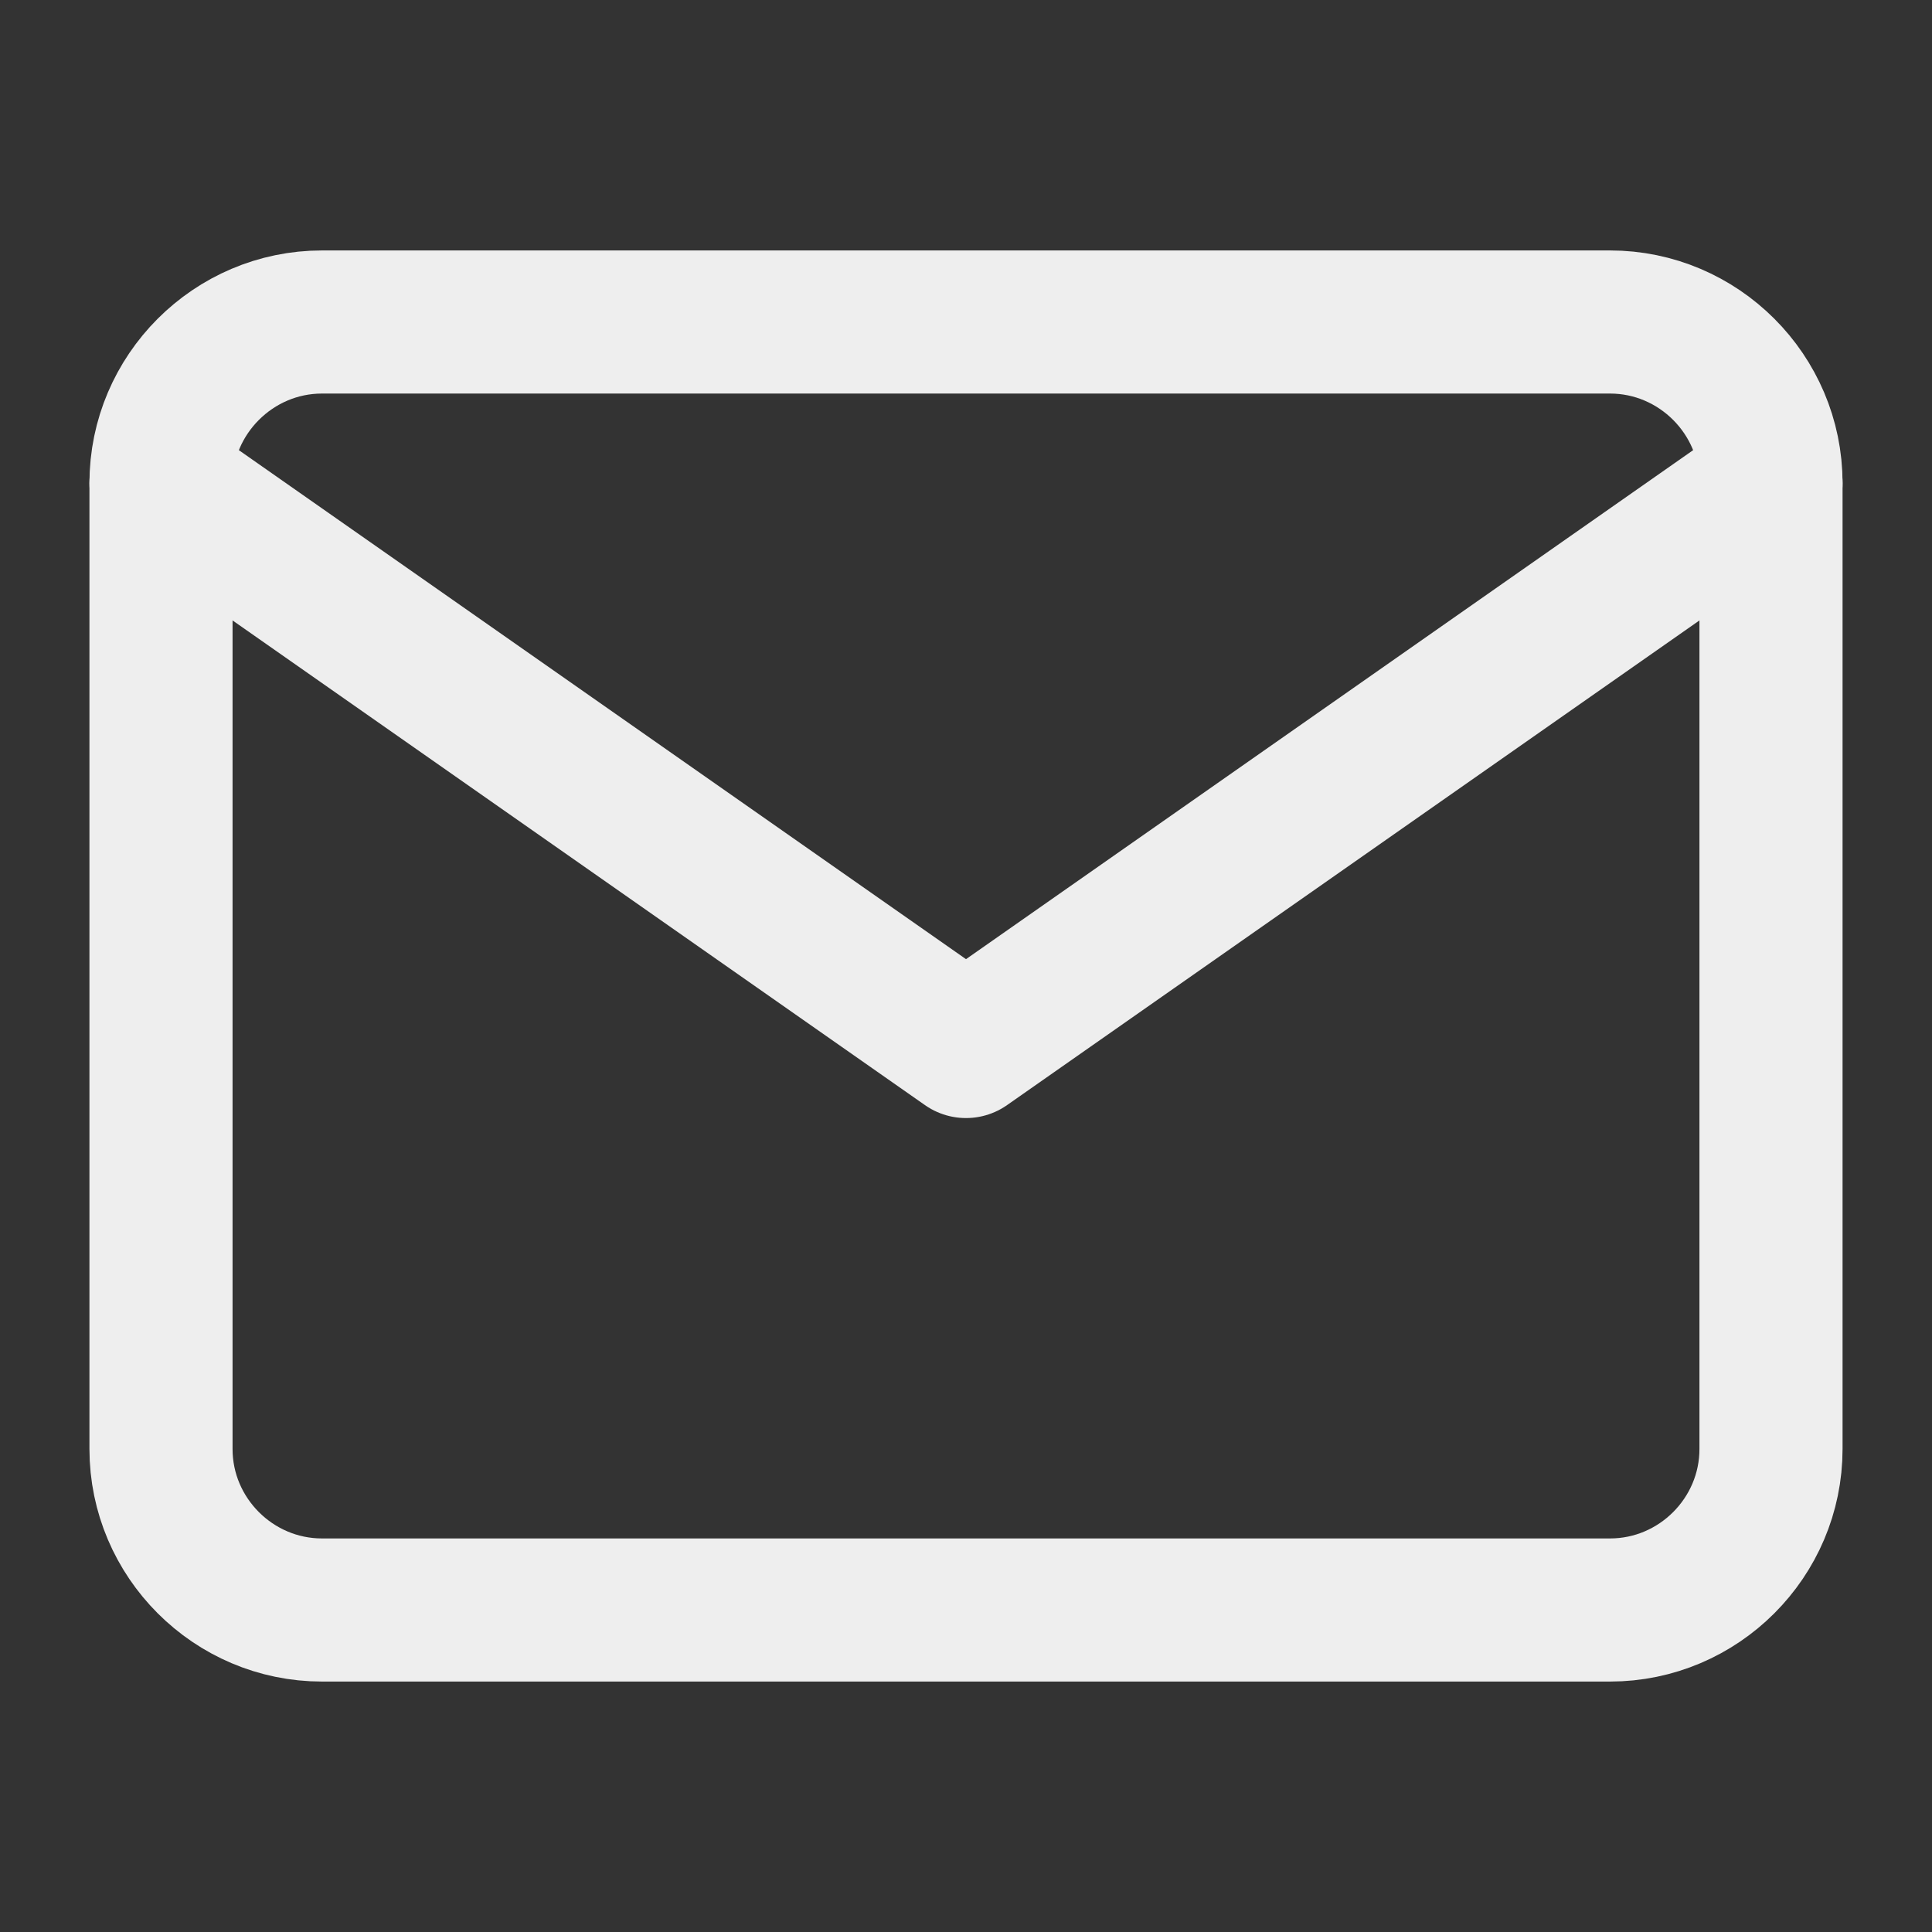
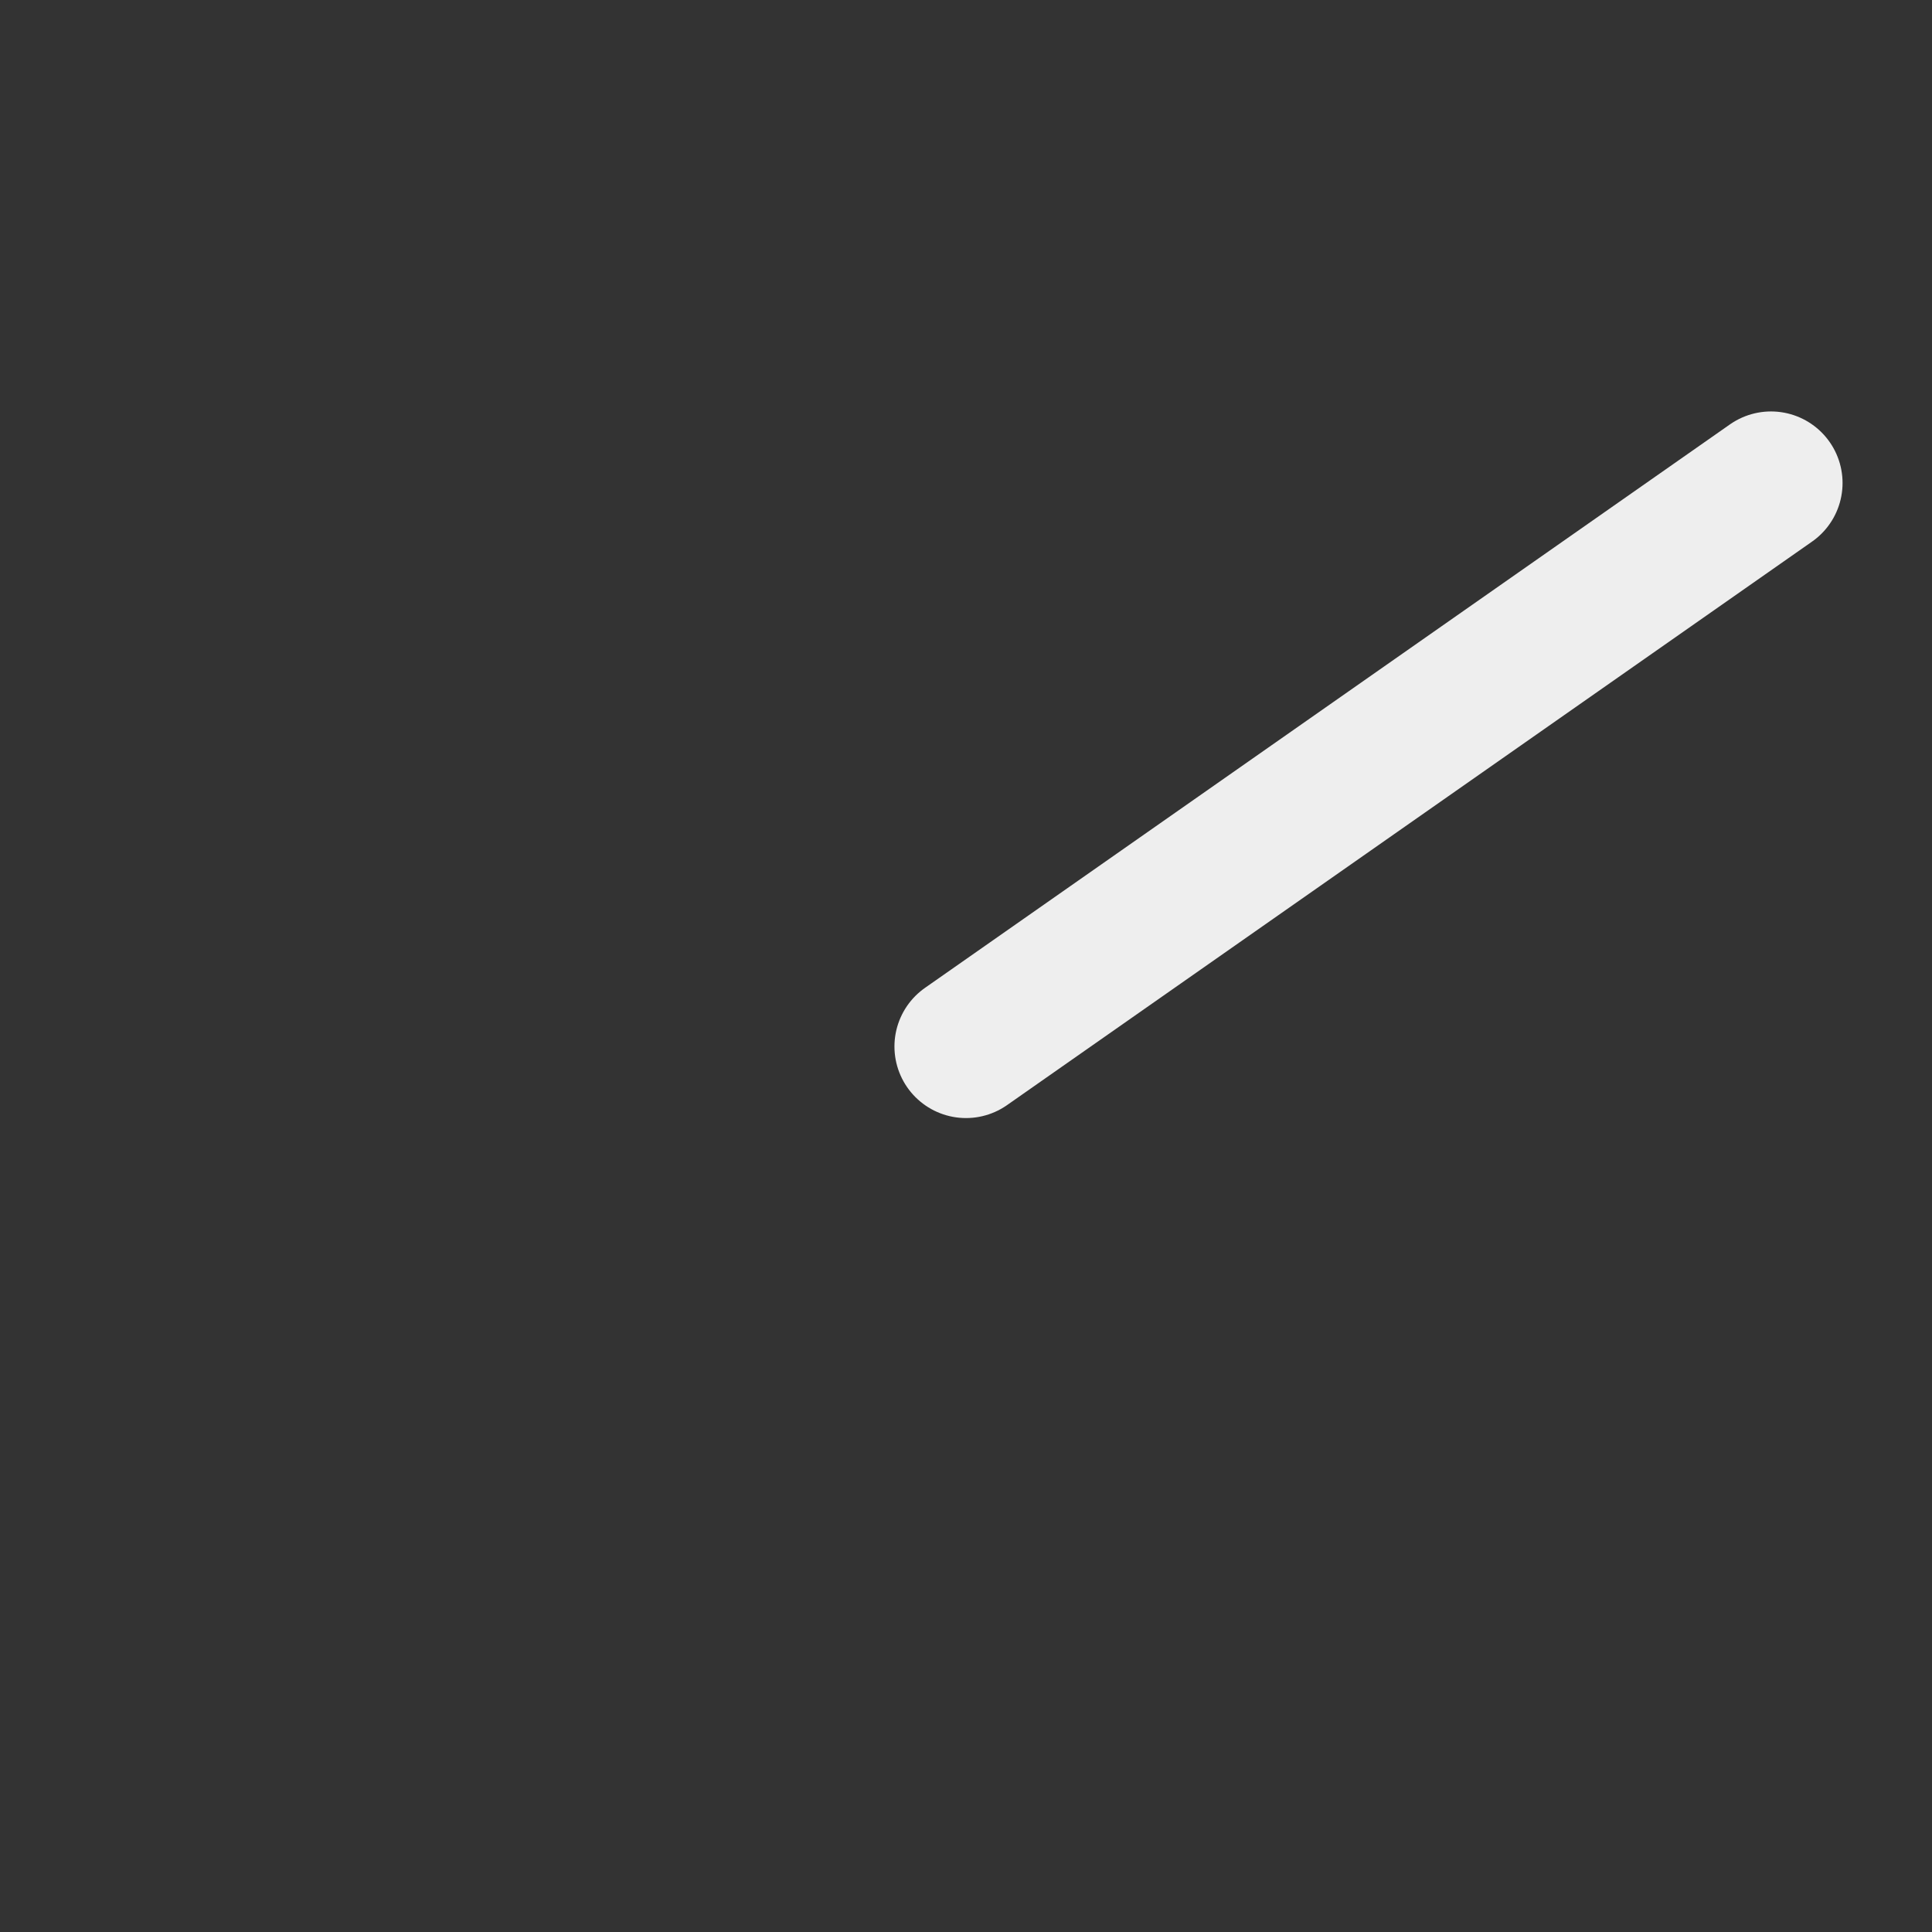
<svg xmlns="http://www.w3.org/2000/svg" width="27" height="27" viewBox="0 0 27 27" fill="none">
  <rect x="0" y="0" width="27" height="27" fill="#333333" stroke="none" />
-   <path d="M4.5 4.5H22.5C23.738 4.5 24.75 5.513 24.75 6.75V20.25C24.75 21.488 23.738 22.5 22.5 22.5H4.5C3.263 22.5 2.25 21.488 2.25 20.25V6.75C2.25 5.513 3.263 4.5 4.5 4.5Z" stroke="#EEEEEE" stroke-width="2" stroke-linecap="round" stroke-linejoin="round" />
-   <path d="M24.75 6.75L13.5 14.625L2.25 6.75" stroke="#EEEEEE" stroke-width="2" stroke-linecap="round" stroke-linejoin="round" />
+   <path d="M24.75 6.75L13.5 14.625" stroke="#EEEEEE" stroke-width="2" stroke-linecap="round" stroke-linejoin="round" />
</svg>